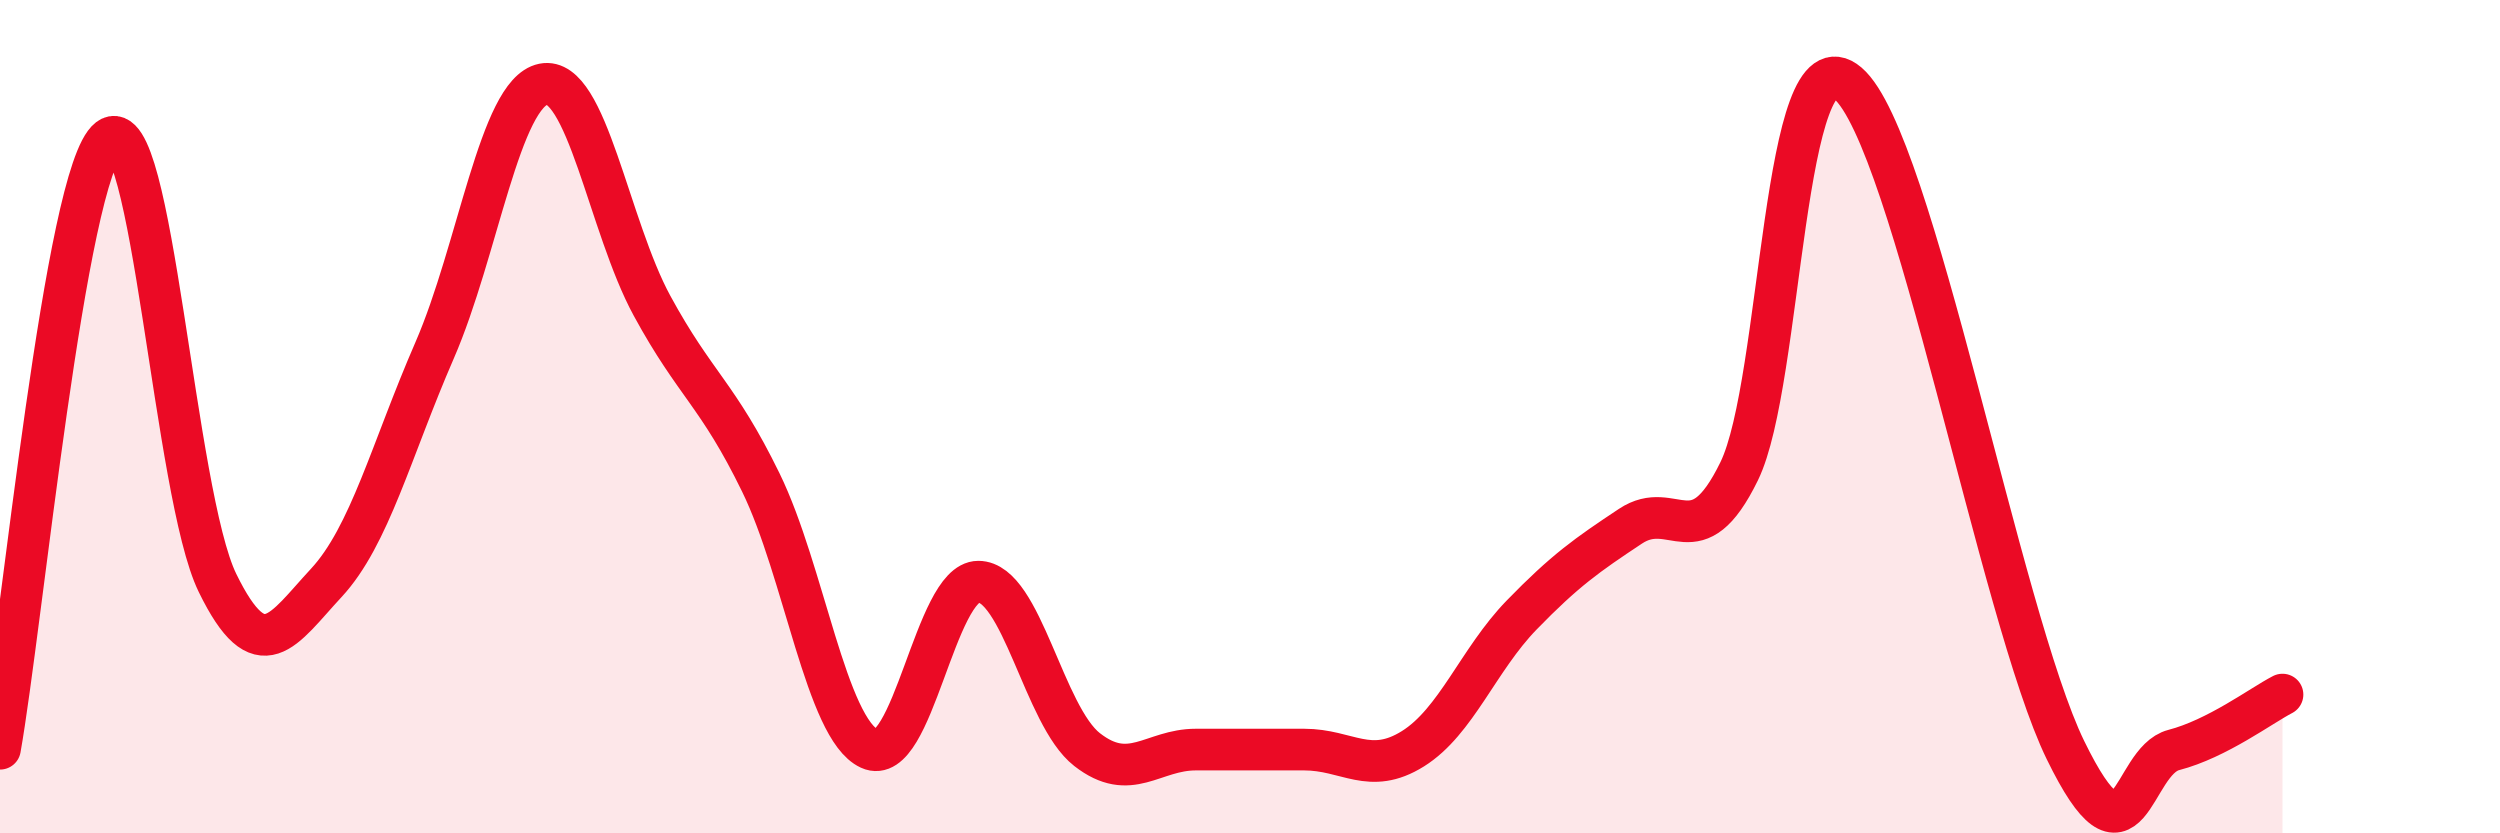
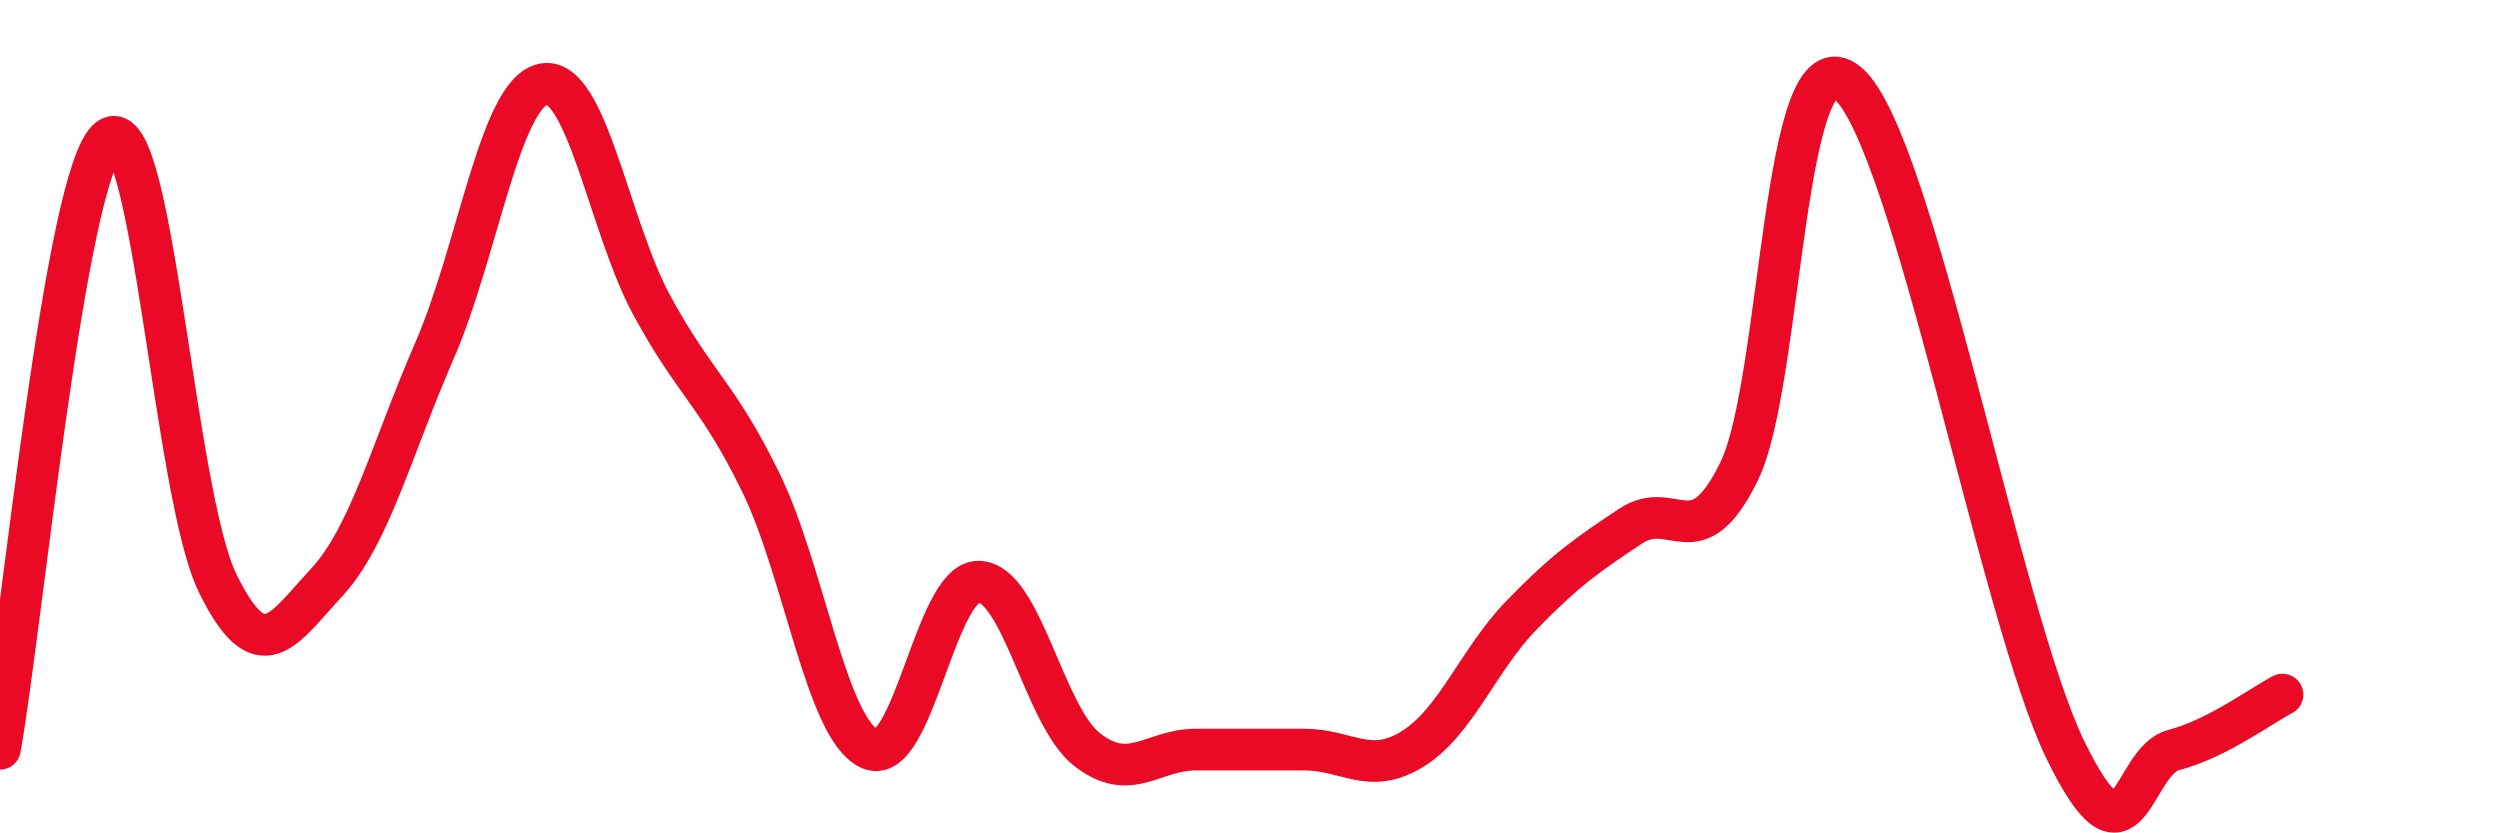
<svg xmlns="http://www.w3.org/2000/svg" width="60" height="20" viewBox="0 0 60 20">
-   <path d="M 0,17.97 C 0.52,15.04 1.57,4.13 2.61,3.33 C 3.65,2.53 4.18,11.86 5.22,13.99 C 6.26,16.12 6.79,15.11 7.83,13.99 C 8.87,12.87 9.39,10.8 10.43,8.41 C 11.47,6.02 12,2.23 13.04,2.02 C 14.08,1.81 14.61,5.43 15.65,7.34 C 16.69,9.25 17.22,9.45 18.26,11.58 C 19.3,13.71 19.83,17.49 20.87,17.97 C 21.91,18.45 22.44,13.96 23.48,13.96 C 24.52,13.96 25.05,17.18 26.09,17.99 C 27.13,18.8 27.66,17.99 28.7,17.99 C 29.74,17.99 30.26,17.99 31.3,17.99 C 32.34,17.99 32.87,18.62 33.91,17.97 C 34.95,17.32 35.48,15.83 36.52,14.76 C 37.56,13.69 38.09,13.32 39.13,12.63 C 40.17,11.94 40.7,13.44 41.74,11.31 C 42.78,9.18 42.78,0.66 44.35,2 C 45.92,3.34 48.01,14.8 49.57,18 C 51.13,21.2 51.13,18.27 52.17,18 C 53.21,17.73 54.26,16.94 54.78,16.67L54.78 20L0 20Z" fill="#EB0A25" opacity="0.1" stroke-linecap="round" stroke-linejoin="round" />
  <path d="M 0,17.97 C 0.52,15.04 1.57,4.13 2.61,3.33 C 3.65,2.53 4.18,11.86 5.22,13.99 C 6.26,16.12 6.79,15.11 7.83,13.99 C 8.87,12.87 9.39,10.8 10.43,8.41 C 11.47,6.02 12,2.23 13.04,2.02 C 14.08,1.81 14.61,5.43 15.65,7.34 C 16.69,9.25 17.22,9.45 18.26,11.58 C 19.3,13.71 19.83,17.49 20.87,17.97 C 21.91,18.45 22.44,13.96 23.48,13.96 C 24.52,13.96 25.05,17.18 26.09,17.99 C 27.13,18.8 27.66,17.99 28.7,17.99 C 29.74,17.99 30.26,17.99 31.3,17.99 C 32.34,17.99 32.87,18.62 33.91,17.97 C 34.95,17.32 35.48,15.83 36.52,14.76 C 37.56,13.69 38.09,13.32 39.13,12.63 C 40.17,11.94 40.7,13.44 41.74,11.31 C 42.78,9.18 42.78,0.66 44.35,2 C 45.92,3.34 48.01,14.8 49.57,18 C 51.13,21.2 51.13,18.27 52.17,18 C 53.21,17.73 54.26,16.94 54.78,16.67" stroke="#EB0A25" stroke-width="1" fill="none" stroke-linecap="round" stroke-linejoin="round" />
</svg>